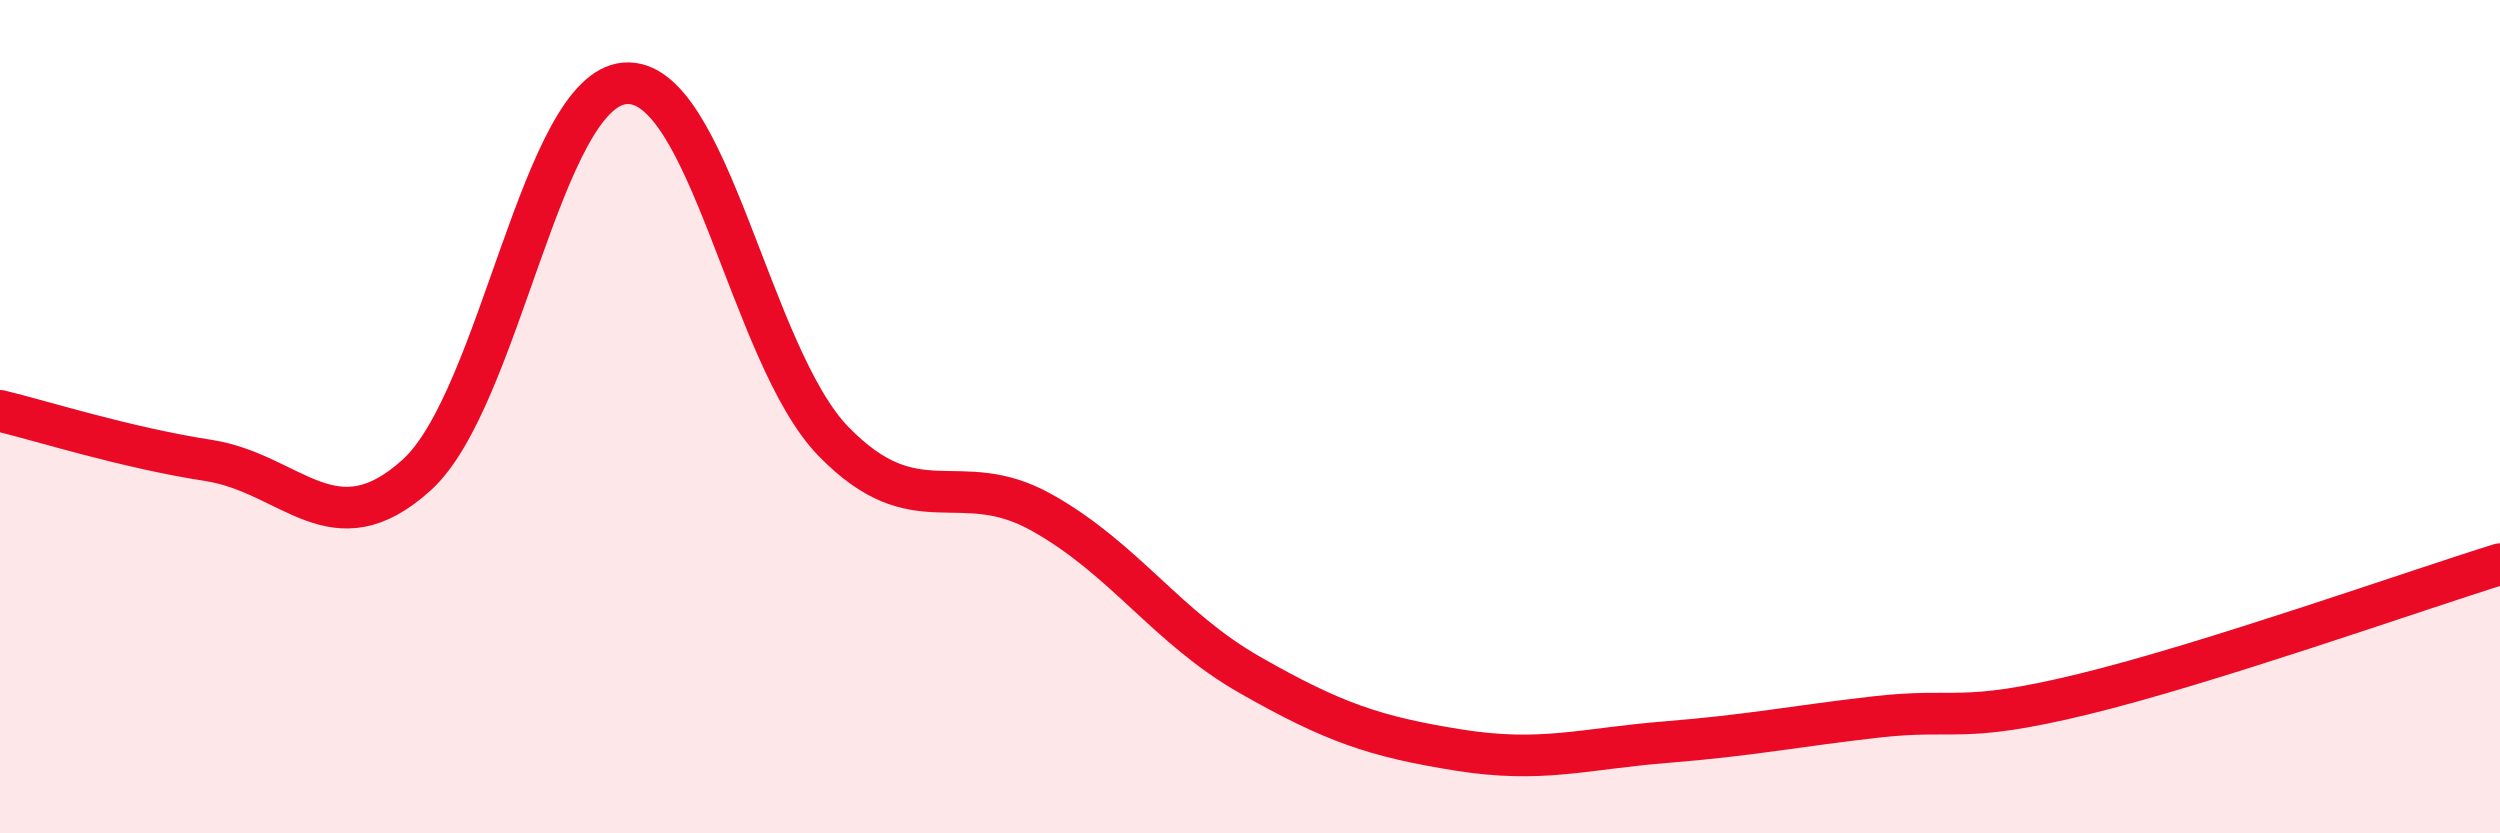
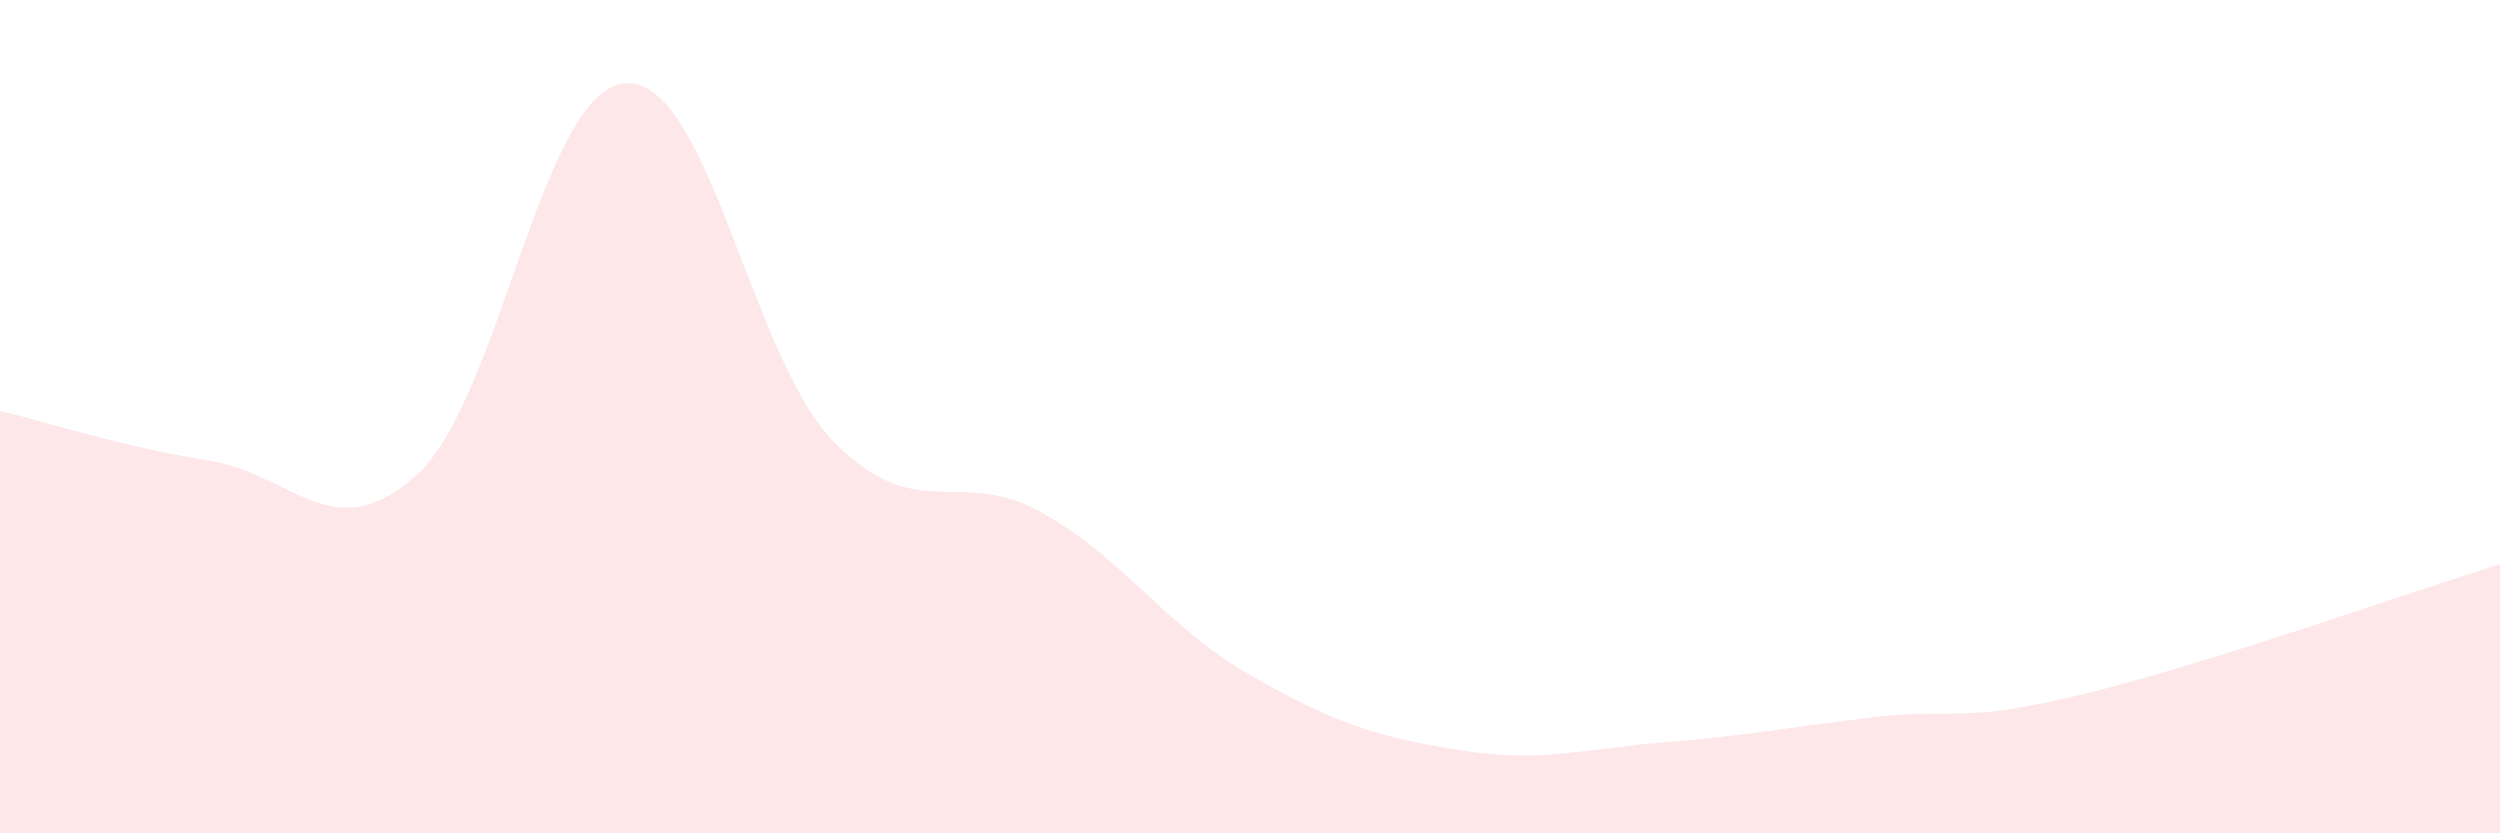
<svg xmlns="http://www.w3.org/2000/svg" width="60" height="20" viewBox="0 0 60 20">
  <path d="M 0,9.86 C 1,10.1 3,10.74 5,11.05 C 7,11.36 8,13.21 10,11.4 C 12,9.59 13,2.16 15,2 C 17,1.84 18,8.53 20,10.59 C 22,12.65 23,11.18 25,12.3 C 27,13.42 28,15.06 30,16.2 C 32,17.34 33,17.68 35,18 C 37,18.32 38,17.97 40,17.81 C 42,17.65 43,17.44 45,17.21 C 47,16.98 47,17.39 50,16.66 C 53,15.93 58,14.16 60,13.54L60 20L0 20Z" fill="#EB0A25" opacity="0.1" stroke-linecap="round" stroke-linejoin="round" />
-   <path d="M 0,9.86 C 1,10.1 3,10.74 5,11.05 C 7,11.36 8,13.21 10,11.4 C 12,9.59 13,2.16 15,2 C 17,1.84 18,8.53 20,10.59 C 22,12.65 23,11.18 25,12.3 C 27,13.42 28,15.06 30,16.2 C 32,17.34 33,17.68 35,18 C 37,18.32 38,17.97 40,17.81 C 42,17.65 43,17.44 45,17.21 C 47,16.98 47,17.39 50,16.66 C 53,15.93 58,14.16 60,13.54" stroke="#EB0A25" stroke-width="1" fill="none" stroke-linecap="round" stroke-linejoin="round" />
</svg>